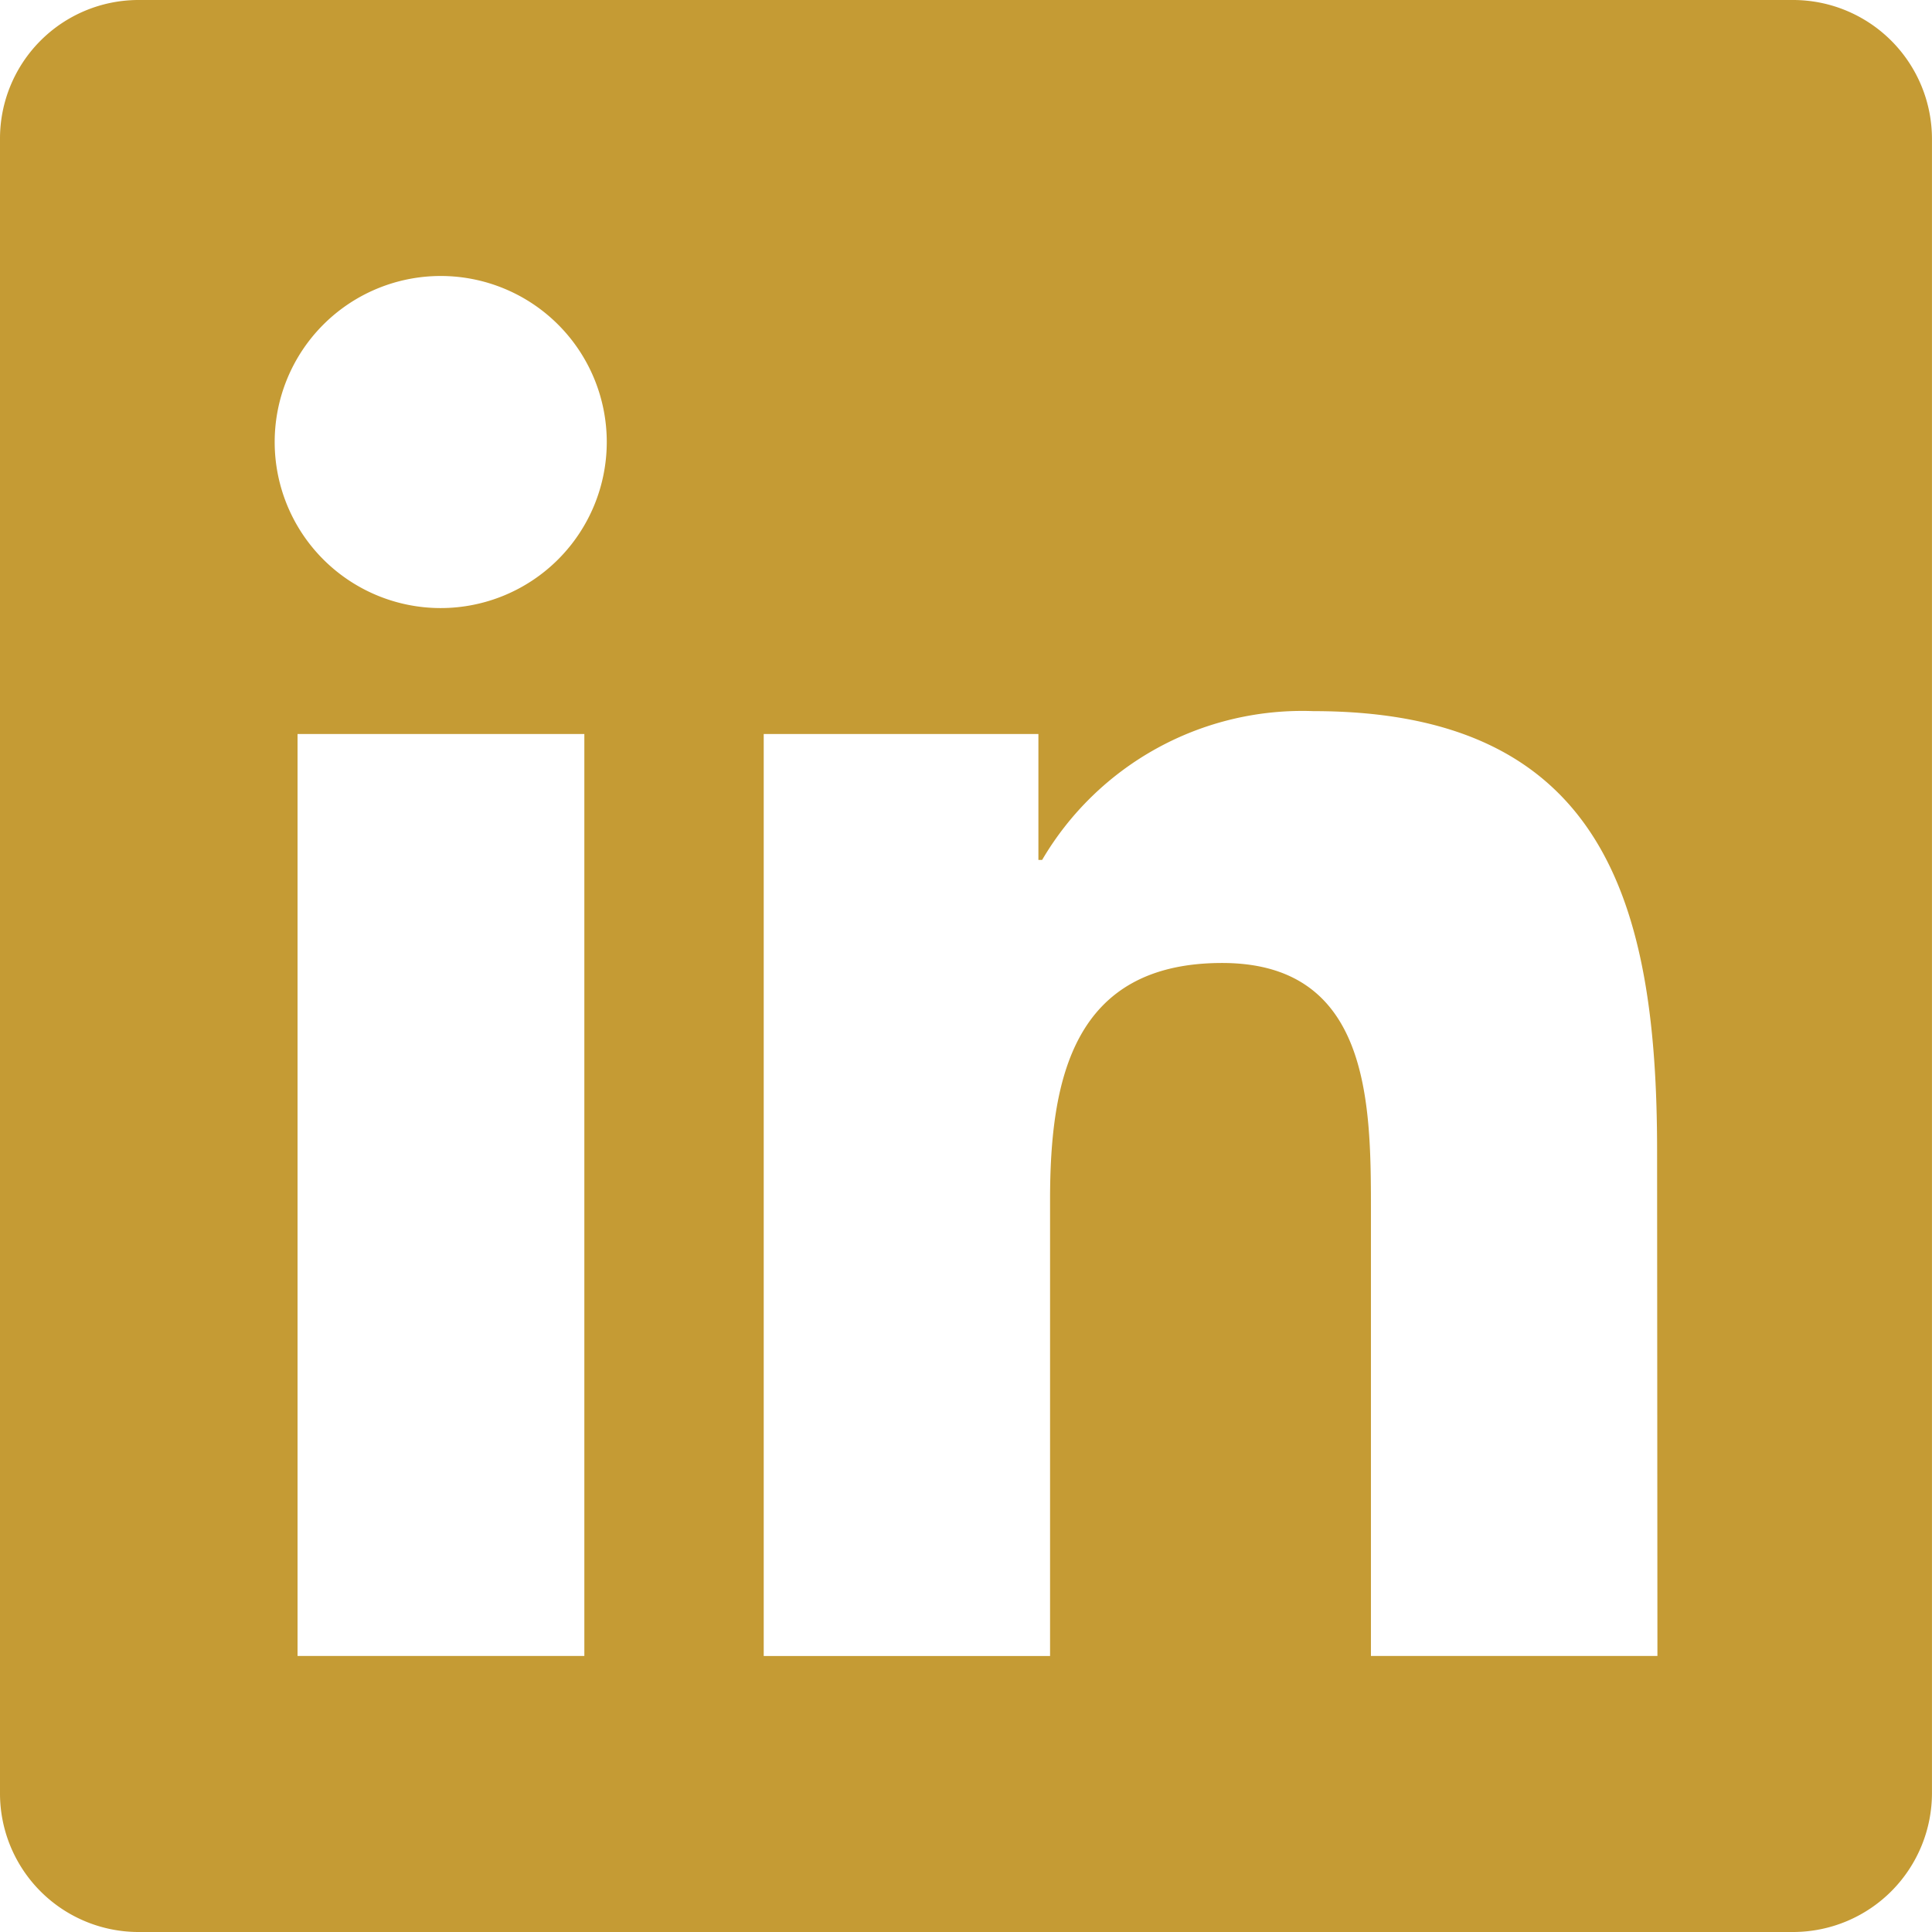
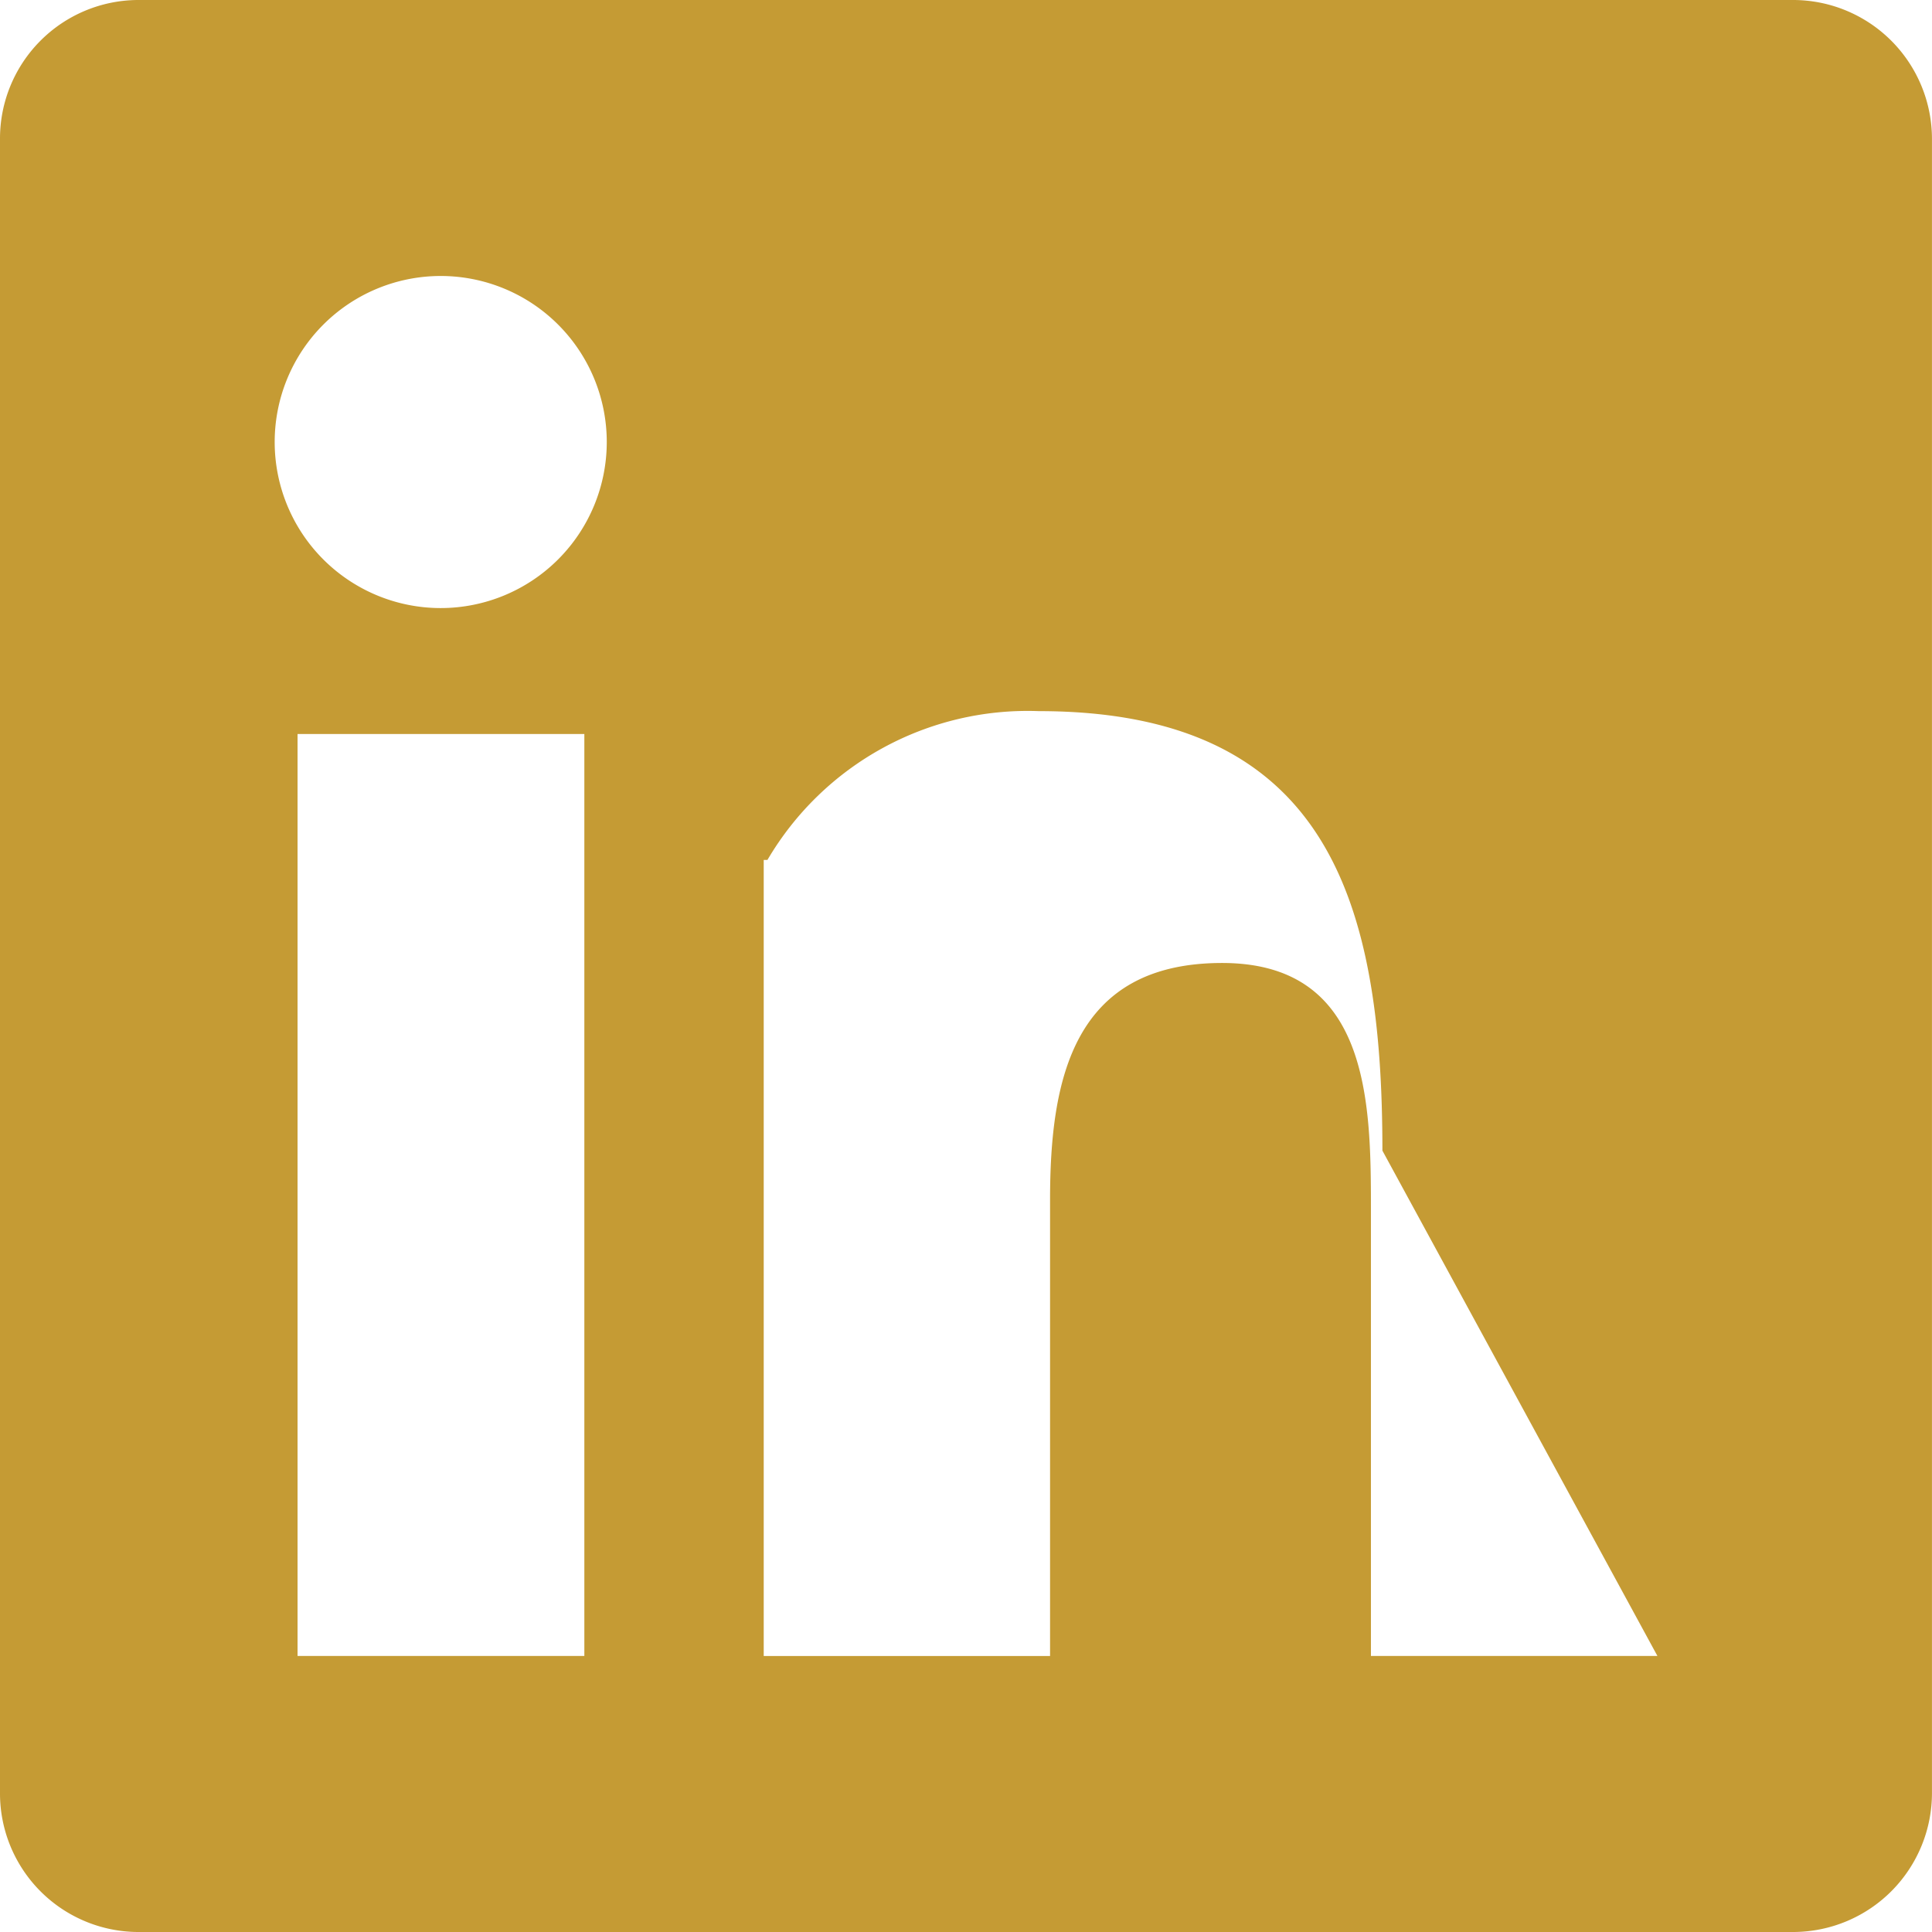
<svg xmlns="http://www.w3.org/2000/svg" viewBox="0 0 51.872 51.872">
  <defs>
    <style>.a{fill:#c59b34;}</style>
  </defs>
-   <path class="a" d="M48.166,2.25H3.694A3.721,3.721,0,0,0,0,5.99V50.382a3.721,3.721,0,0,0,3.694,3.74H48.166a3.731,3.731,0,0,0,3.705-3.74V5.99A3.731,3.731,0,0,0,48.166,2.25ZM15.677,46.711H7.989V21.957h7.7V46.711ZM11.833,18.576a4.458,4.458,0,1,1,4.458-4.458,4.46,4.46,0,0,1-4.458,4.458ZM44.5,46.711H36.808V34.67c0-2.871-.058-6.565-3.995-6.565-4.006,0-4.62,3.126-4.62,6.357v12.25H20.505V21.957h7.375v3.381h.1a8.1,8.1,0,0,1,7.283-3.995c7.781,0,9.228,5.129,9.228,11.8Z" transform="translate(0 -2.25)" />
+   <path class="a" d="M48.166,2.25H3.694A3.721,3.721,0,0,0,0,5.99V50.382a3.721,3.721,0,0,0,3.694,3.74H48.166a3.731,3.731,0,0,0,3.705-3.74V5.99A3.731,3.731,0,0,0,48.166,2.25ZM15.677,46.711H7.989V21.957h7.7V46.711ZM11.833,18.576a4.458,4.458,0,1,1,4.458-4.458,4.46,4.46,0,0,1-4.458,4.458ZM44.5,46.711H36.808V34.67c0-2.871-.058-6.565-3.995-6.565-4.006,0-4.62,3.126-4.62,6.357v12.25H20.505V21.957v3.381h.1a8.1,8.1,0,0,1,7.283-3.995c7.781,0,9.228,5.129,9.228,11.8Z" transform="translate(0 -2.25)" />
</svg>